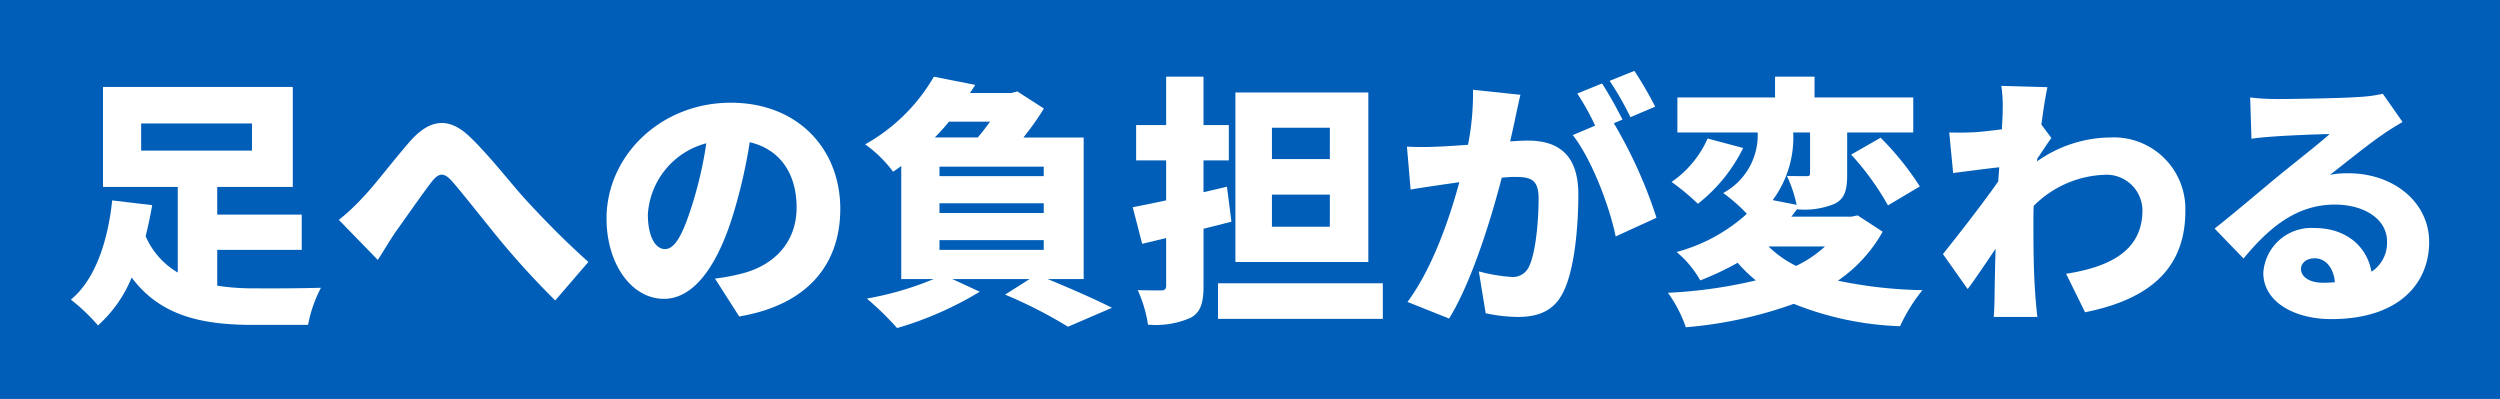
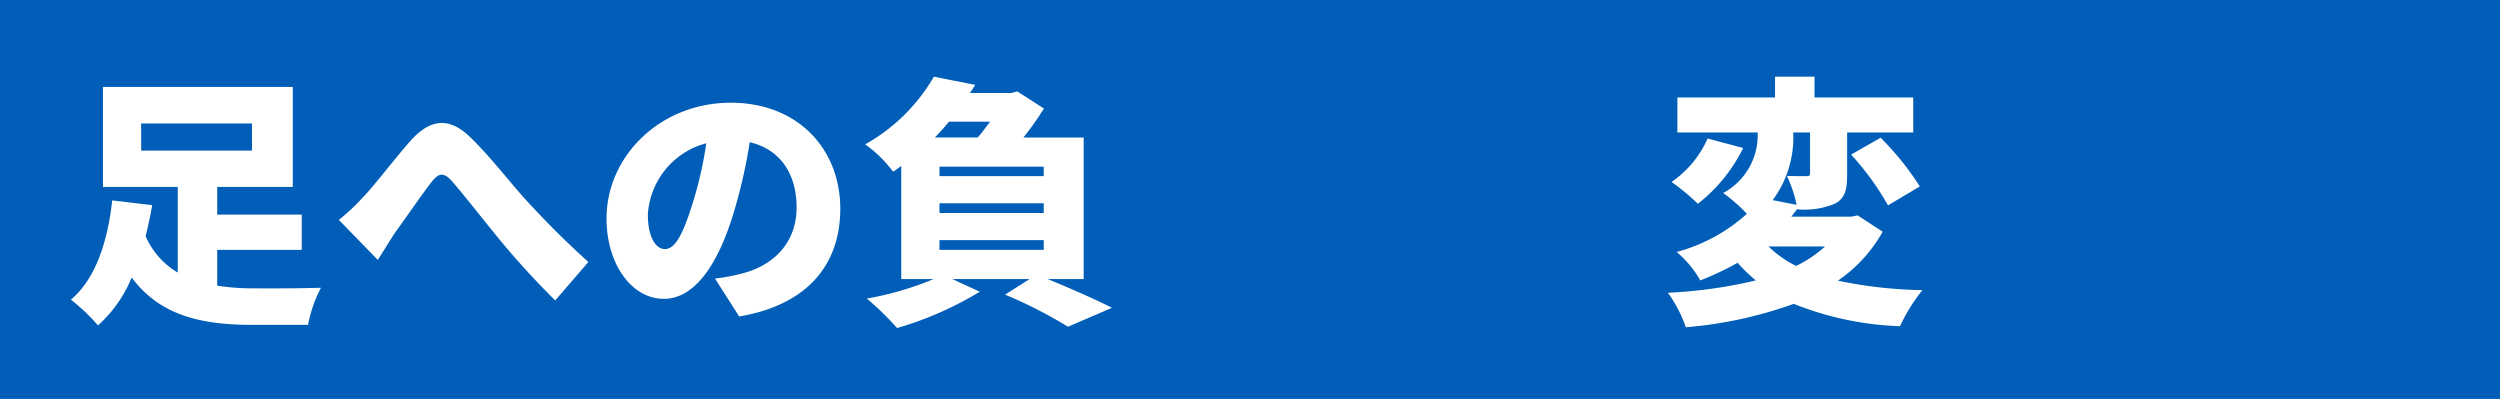
<svg xmlns="http://www.w3.org/2000/svg" width="246.936" height="39.403" viewBox="0 0 246.936 39.403">
  <g id="product_03_copy_main" transform="translate(1191.544 -3716.684)">
    <rect id="長方形_246" data-name="長方形 246" width="246.936" height="39.403" transform="translate(-1191.544 3716.684)" fill="#005eb8" />
    <g id="グループ_502" data-name="グループ 502" transform="translate(-536.01 5.481)">
      <path id="パス_114" data-name="パス 114" d="M717.923,51.42a22.209,22.209,0,0,0,3.77.26c1.3.026,4.836,0,6.474-.052a13.077,13.077,0,0,0-1.274,3.666h-5.435c-5.1,0-9.177-.91-11.986-4.68a12.865,12.865,0,0,1-3.328,4.732,18.961,18.961,0,0,0-2.678-2.548c2.626-2.158,3.719-6.318,4.082-9.8l3.952.469c-.181,1.014-.389,2.027-.649,3.068a7.715,7.715,0,0,0,3.172,3.588V41.669h-7.385v-9.88h18.747v9.88h-7.462V44.4h8.346v3.485h-8.346Zm-7.514-13.339h10.946V35.4H710.409Z" transform="translate(-1352 3688)" fill="#fff" />
      <path id="パス_115" data-name="パス 115" d="M732.3,42.71c1.118-1.145,3.017-3.666,4.681-5.564,1.975-2.237,3.847-2.367,5.85-.469,1.9,1.8,4,4.524,5.459,6.137,1.717,1.872,3.744,3.978,6.293,6.265l-3.276,3.8a81.215,81.215,0,0,1-5.513-6.032c-1.559-1.9-3.483-4.368-4.705-5.773-.807-.883-1.3-.779-1.977.078-.935,1.2-2.6,3.615-3.614,5.018-.624.937-1.221,1.951-1.716,2.705l-3.847-3.953A20.66,20.66,0,0,0,732.3,42.71" transform="translate(-1352 3688)" fill="#fff" />
      <path id="パス_116" data-name="パス 116" d="M769.481,54.462l-2.392-3.744a19.785,19.785,0,0,0,2.548-.468c3.3-.805,5.513-3.12,5.513-6.552,0-3.355-1.639-5.746-4.629-6.449a51.865,51.865,0,0,1-1.533,6.787c-1.535,5.2-3.875,8.684-6.943,8.684-3.224,0-5.668-3.484-5.668-7.93,0-6.188,5.33-11.441,12.272-11.441,6.63,0,10.816,4.577,10.816,10.478,0,5.487-3.223,9.491-9.984,10.635m-7.332-6.656c1.04,0,1.82-1.586,2.756-4.6a38.483,38.483,0,0,0,1.326-5.85,7.751,7.751,0,0,0-5.772,7.02c0,2.262.78,3.432,1.69,3.432" transform="translate(-1352 3688)" fill="#fff" />
      <path id="パス_117" data-name="パス 117" d="M799.954,50.77c2.288.936,4.809,2.053,6.344,2.835l-4.342,1.871a45.115,45.115,0,0,0-6.214-3.172l2.418-1.534h-7.619l2.7,1.248a34.014,34.014,0,0,1-8.164,3.588,29.066,29.066,0,0,0-2.991-2.912,31.433,31.433,0,0,0,6.6-1.924h-3.2V39.589a8.747,8.747,0,0,1-.807.572,12.393,12.393,0,0,0-2.756-2.7,17.962,17.962,0,0,0,6.786-6.682l4.082.806c-.156.26-.338.546-.52.806h4.082l.6-.156,2.626,1.69a29.842,29.842,0,0,1-2.027,2.86h5.953V50.77ZM790.2,35.221a20.219,20.219,0,0,1-1.4,1.56h4.238c.442-.494.832-1.04,1.222-1.56Zm9.361,4.446h-10.3V40.6h10.3Zm0,3.614h-10.3v.962h10.3Zm-10.3,4.6h10.3v-.962h-10.3Z" transform="translate(-1352 3688)" fill="#fff" />
-       <path id="パス_118" data-name="パス 118" d="M818.1,45.1c-.91.233-1.82.467-2.756.7V51.42c0,1.716-.286,2.626-1.274,3.172a8.579,8.579,0,0,1-4.212.677,12.759,12.759,0,0,0-1.014-3.407c.91.026,1.976.026,2.314.026.364,0,.494-.13.494-.494v-4.68l-2.366.572-.936-3.615c.962-.182,2.08-.416,3.3-.676V39.044h-2.964V35.559h2.964V30.775h3.692v4.784h2.5v3.485h-2.5v3.145l2.315-.545ZM833.052,54.7H816.775V51.185h16.277Zm-1.43-5.617h-13.13V32.335h13.13Zm-3.8-13.26H822.1v3.094h5.721Zm0,6.6H822.1V45.6h5.721Z" transform="translate(-1352 3688)" fill="#fff" />
-       <path id="パス_119" data-name="パス 119" d="M846.1,35.065c-.157.7-.313,1.43-.469,2.106.7-.052,1.3-.078,1.768-.078,2.991,0,4.966,1.4,4.966,5.3,0,3.042-.338,7.307-1.455,9.594-.885,1.873-2.418,2.522-4.524,2.522a15.732,15.732,0,0,1-3.173-.364l-.676-4.134a16.856,16.856,0,0,0,3.172.546,1.76,1.76,0,0,0,1.769-.988c.649-1.3.961-4.342.961-6.76,0-1.9-.779-2.132-2.392-2.132-.312,0-.728.027-1.248.078-1.039,4.056-2.989,10.349-5.2,13.911l-4.109-1.638c2.47-3.328,4.16-8.269,5.122-11.831-.676.1-1.248.183-1.612.234-.832.13-2.34.338-3.2.494l-.364-4.238a29.679,29.679,0,0,0,3.042,0c.754-.026,1.82-.1,2.99-.182a26.184,26.184,0,0,0,.494-5.434l4.68.494c-.182.78-.389,1.768-.545,2.5m10.634-.052-.858.364a46.04,46.04,0,0,1,4.212,9.335l-4.03,1.845c-.624-3.015-2.367-7.618-4.238-10.01l2.209-.936a24.882,24.882,0,0,0-1.767-3.172l2.444-.988c.649.962,1.56,2.652,2.028,3.562m3.224-1.274-2.444,1.04a29.009,29.009,0,0,0-2.054-3.588l2.444-.988a37.108,37.108,0,0,1,2.054,3.536" transform="translate(-1352 3688)" fill="#fff" />
      <path id="パス_120" data-name="パス 120" d="M882.426,46.09a14.374,14.374,0,0,1-4.421,4.836,44.1,44.1,0,0,0,8.347.936,16.926,16.926,0,0,0-2.21,3.562,30.952,30.952,0,0,1-10.5-2.21,41.378,41.378,0,0,1-10.661,2.314,12.888,12.888,0,0,0-1.768-3.406,46.816,46.816,0,0,0,8.685-1.223,14.071,14.071,0,0,1-1.795-1.742,28.7,28.7,0,0,1-3.692,1.742,10.211,10.211,0,0,0-2.339-2.807,16.8,16.8,0,0,0,6.941-3.771,16.61,16.61,0,0,0-2.34-2.054,6.488,6.488,0,0,0,3.406-5.98h-7.93V32.829h9.646V30.775h3.9v2.054h9.75v3.458h-6.527V40.4c0,1.535-.207,2.418-1.248,2.938A7.854,7.854,0,0,1,874,43.88v-.053c-.208.26-.389.521-.6.78h5.927l.625-.13Zm-13.78-8.269a15.912,15.912,0,0,1-4.473,5.512,21.986,21.986,0,0,0-2.6-2.158,10.193,10.193,0,0,0,3.562-4.29Zm2.5,9.725a10.7,10.7,0,0,0,2.729,1.924,11.982,11.982,0,0,0,2.861-1.924Zm2.443-11.259a10.368,10.368,0,0,1-2.027,6.683l2.365.467a12.776,12.776,0,0,0-.962-2.86c.7.026,1.638.026,1.925.026s.363-.051.363-.311V36.287Zm8.633.52a28.348,28.348,0,0,1,3.874,4.81l-3.146,1.872a26.861,26.861,0,0,0-3.64-5.017Z" transform="translate(-1352 3688)" fill="#fff" />
-       <path id="パス_121" data-name="パス 121" d="M894.151,31.685l4.55.13c-.182.806-.39,2.132-.6,3.692l.988,1.326c-.337.442-.936,1.378-1.4,2.055a.828.828,0,0,1-.025.259,12.743,12.743,0,0,1,7.3-2.366,7.062,7.062,0,0,1,7.359,7.255c0,5.277-3.016,8.632-9.906,10.01l-1.873-3.8c4.654-.729,7.541-2.47,7.541-6.292a3.547,3.547,0,0,0-3.8-3.484,10.408,10.408,0,0,0-6.943,3.068c-.026.6-.026,1.17-.026,1.716,0,1.975,0,4.524.182,7.02.026.468.13,1.586.208,2.236H893.4c.052-.676.078-1.742.078-2.158.027-1.56.052-2.938.1-4.576-.988,1.455-2.029,3.016-2.756,3.978L888.379,48.3c1.456-1.821,3.9-4.941,5.46-7.176.026-.469.079-.937.1-1.4-1.352.156-3.2.389-4.551.572L889,36.287c.832.026,1.482.026,2.574-.026.7-.052,1.637-.156,2.626-.286.052-.832.078-1.482.078-1.742a14.191,14.191,0,0,0-.13-2.548" transform="translate(-1352 3688)" fill="#fff" />
-       <path id="パス_122" data-name="パス 122" d="M921.372,32.986c1.4,0,6.6-.079,8.139-.208a13.678,13.678,0,0,0,2.314-.313l1.95,2.782c-.676.416-1.352.806-2,1.275-1.455.987-3.745,2.86-5.174,3.952a8.84,8.84,0,0,1,1.82-.156c4.473,0,7.983,2.86,7.983,6.786,0,4.055-2.939,7.618-9.673,7.618-3.666,0-6.708-1.716-6.708-4.576a4.751,4.751,0,0,1,5.044-4.42c3.172,0,5.2,1.845,5.642,4.316a3.4,3.4,0,0,0,1.534-2.99c0-2.236-2.288-3.641-5.148-3.641-3.8,0-6.526,2.289-9.023,5.33l-2.86-2.963c1.664-1.3,4.707-3.874,6.24-5.148,1.457-1.2,3.875-3.068,5.123-4.186-1.3.025-3.978.129-5.382.233-.78.053-1.716.13-2.34.234l-.13-4.082a22.021,22.021,0,0,0,2.651.157m4.551,18.148c.416,0,.806-.025,1.17-.052-.13-1.43-.91-2.366-2-2.366-.858,0-1.352.52-1.352,1.04,0,.806.858,1.378,2.184,1.378" transform="translate(-1352 3688)" fill="#fff" />
    </g>
  </g>
</svg>